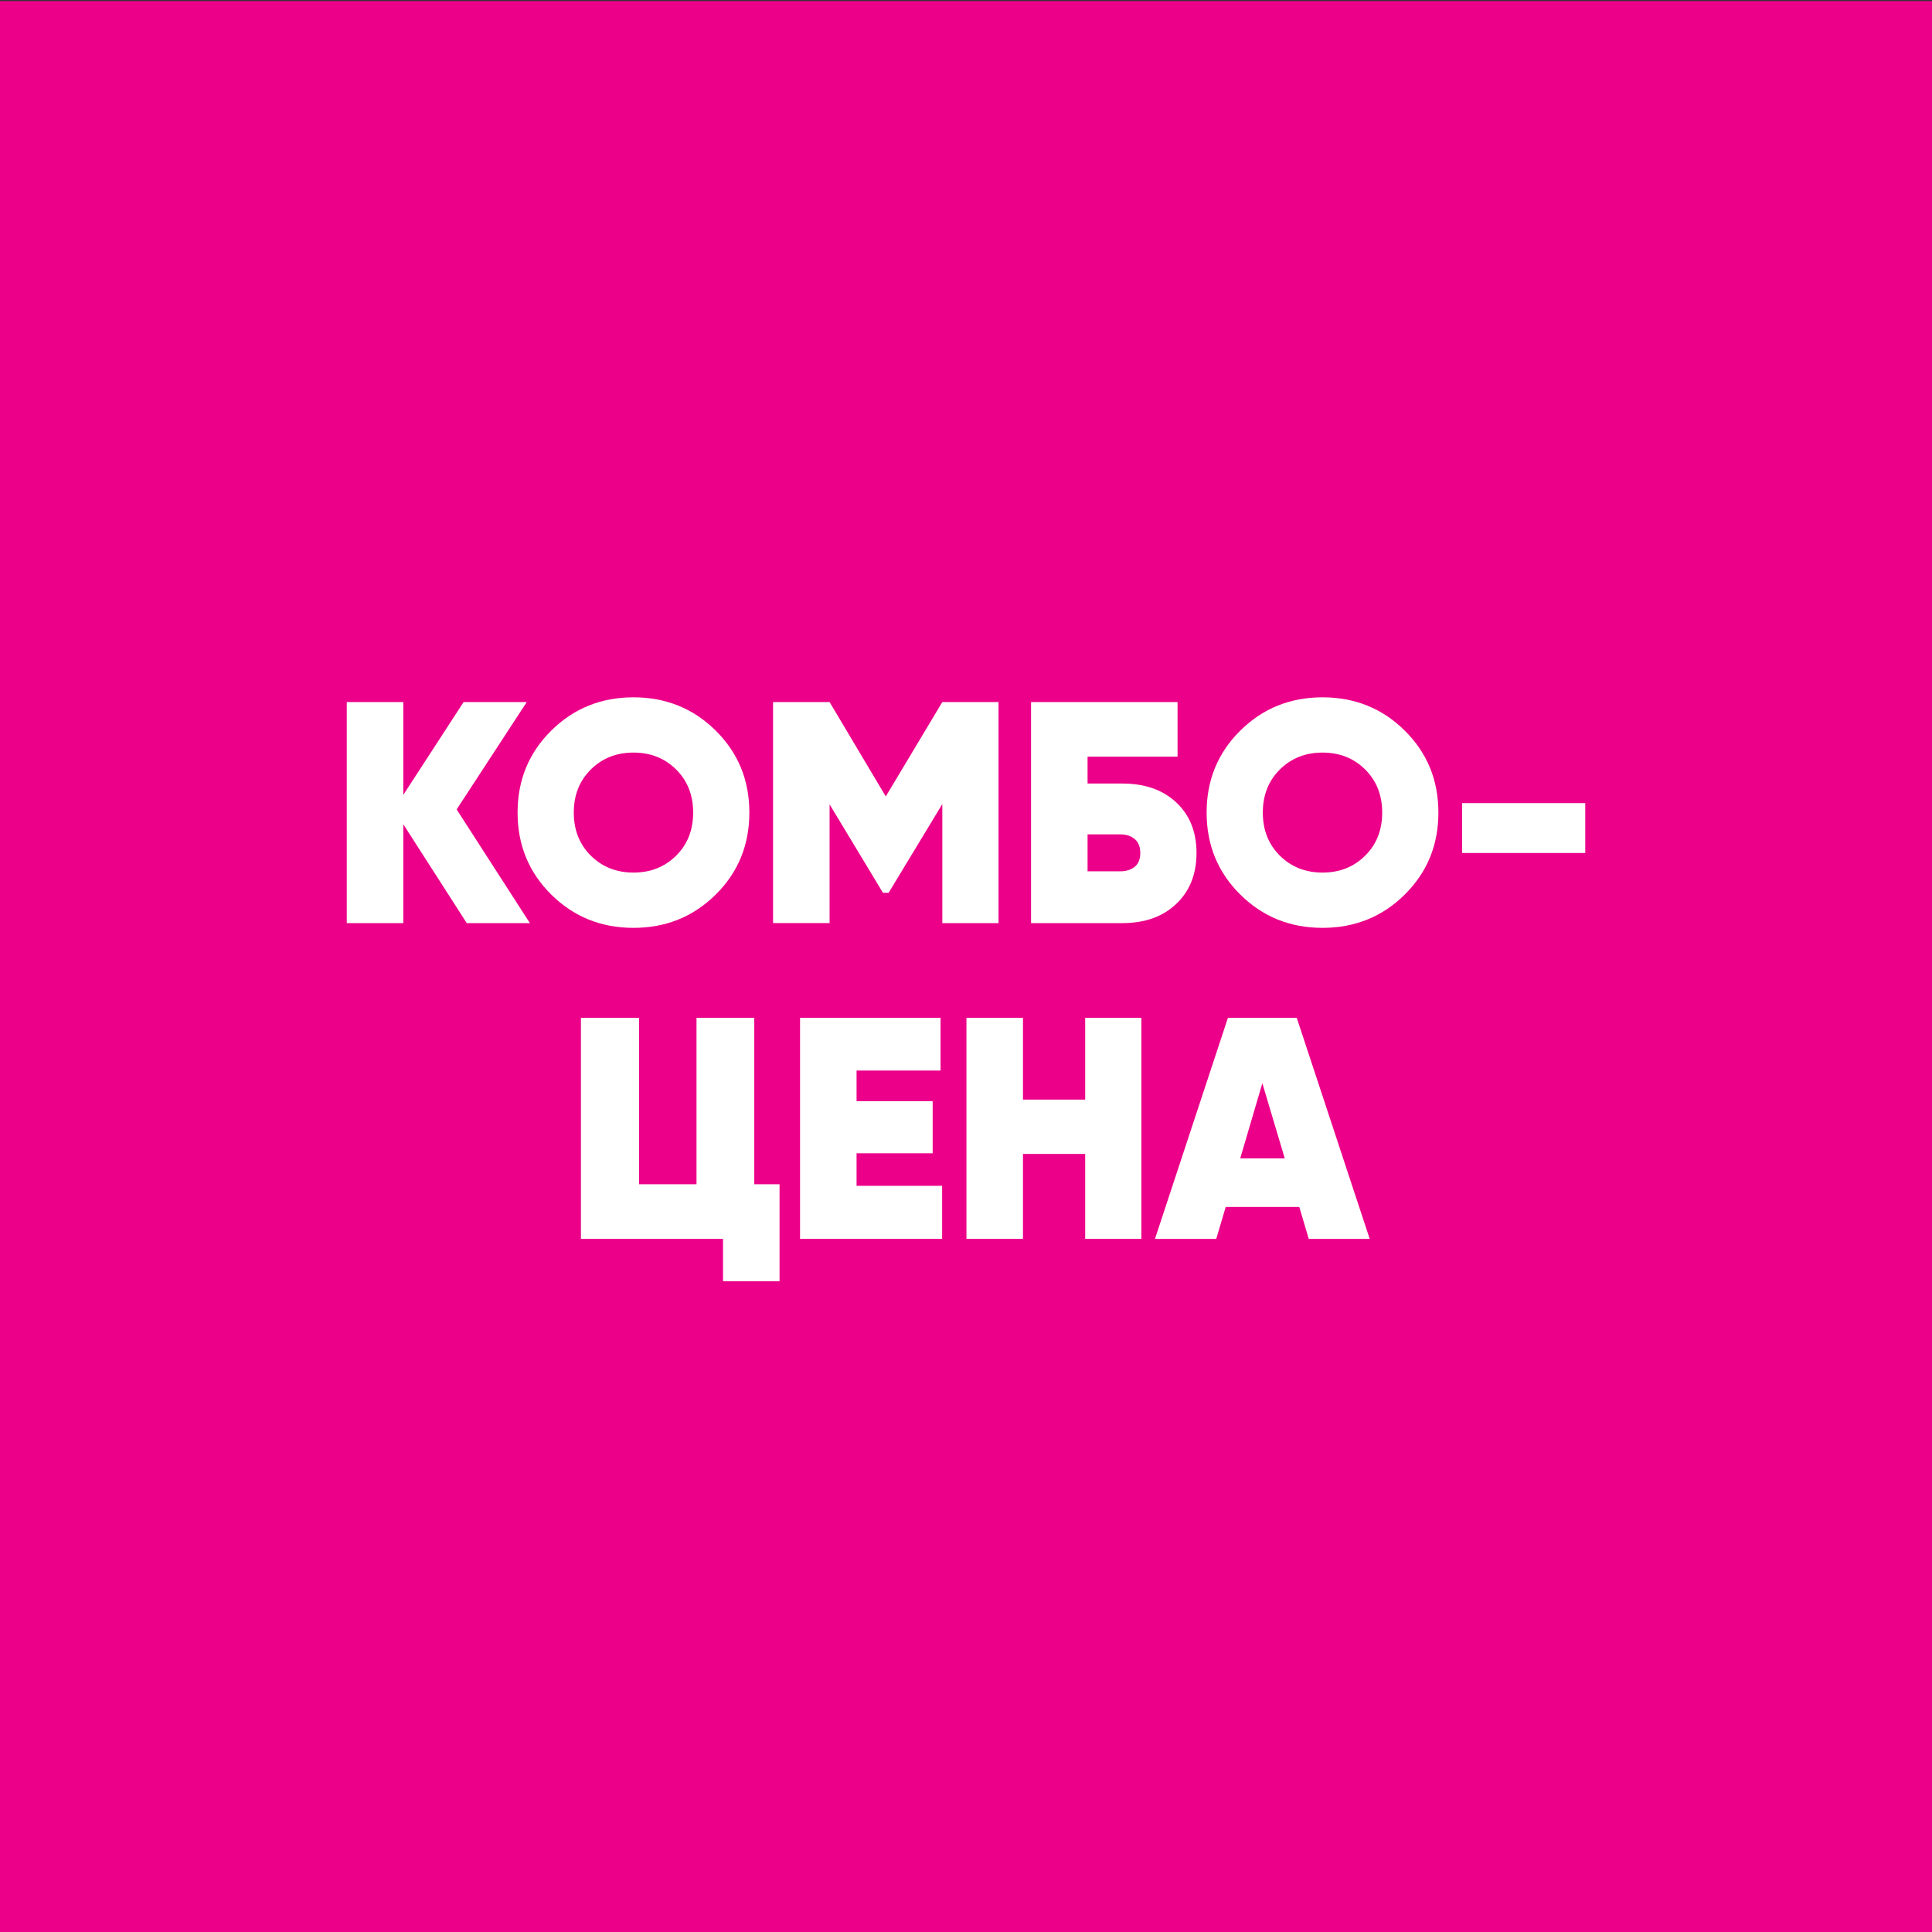
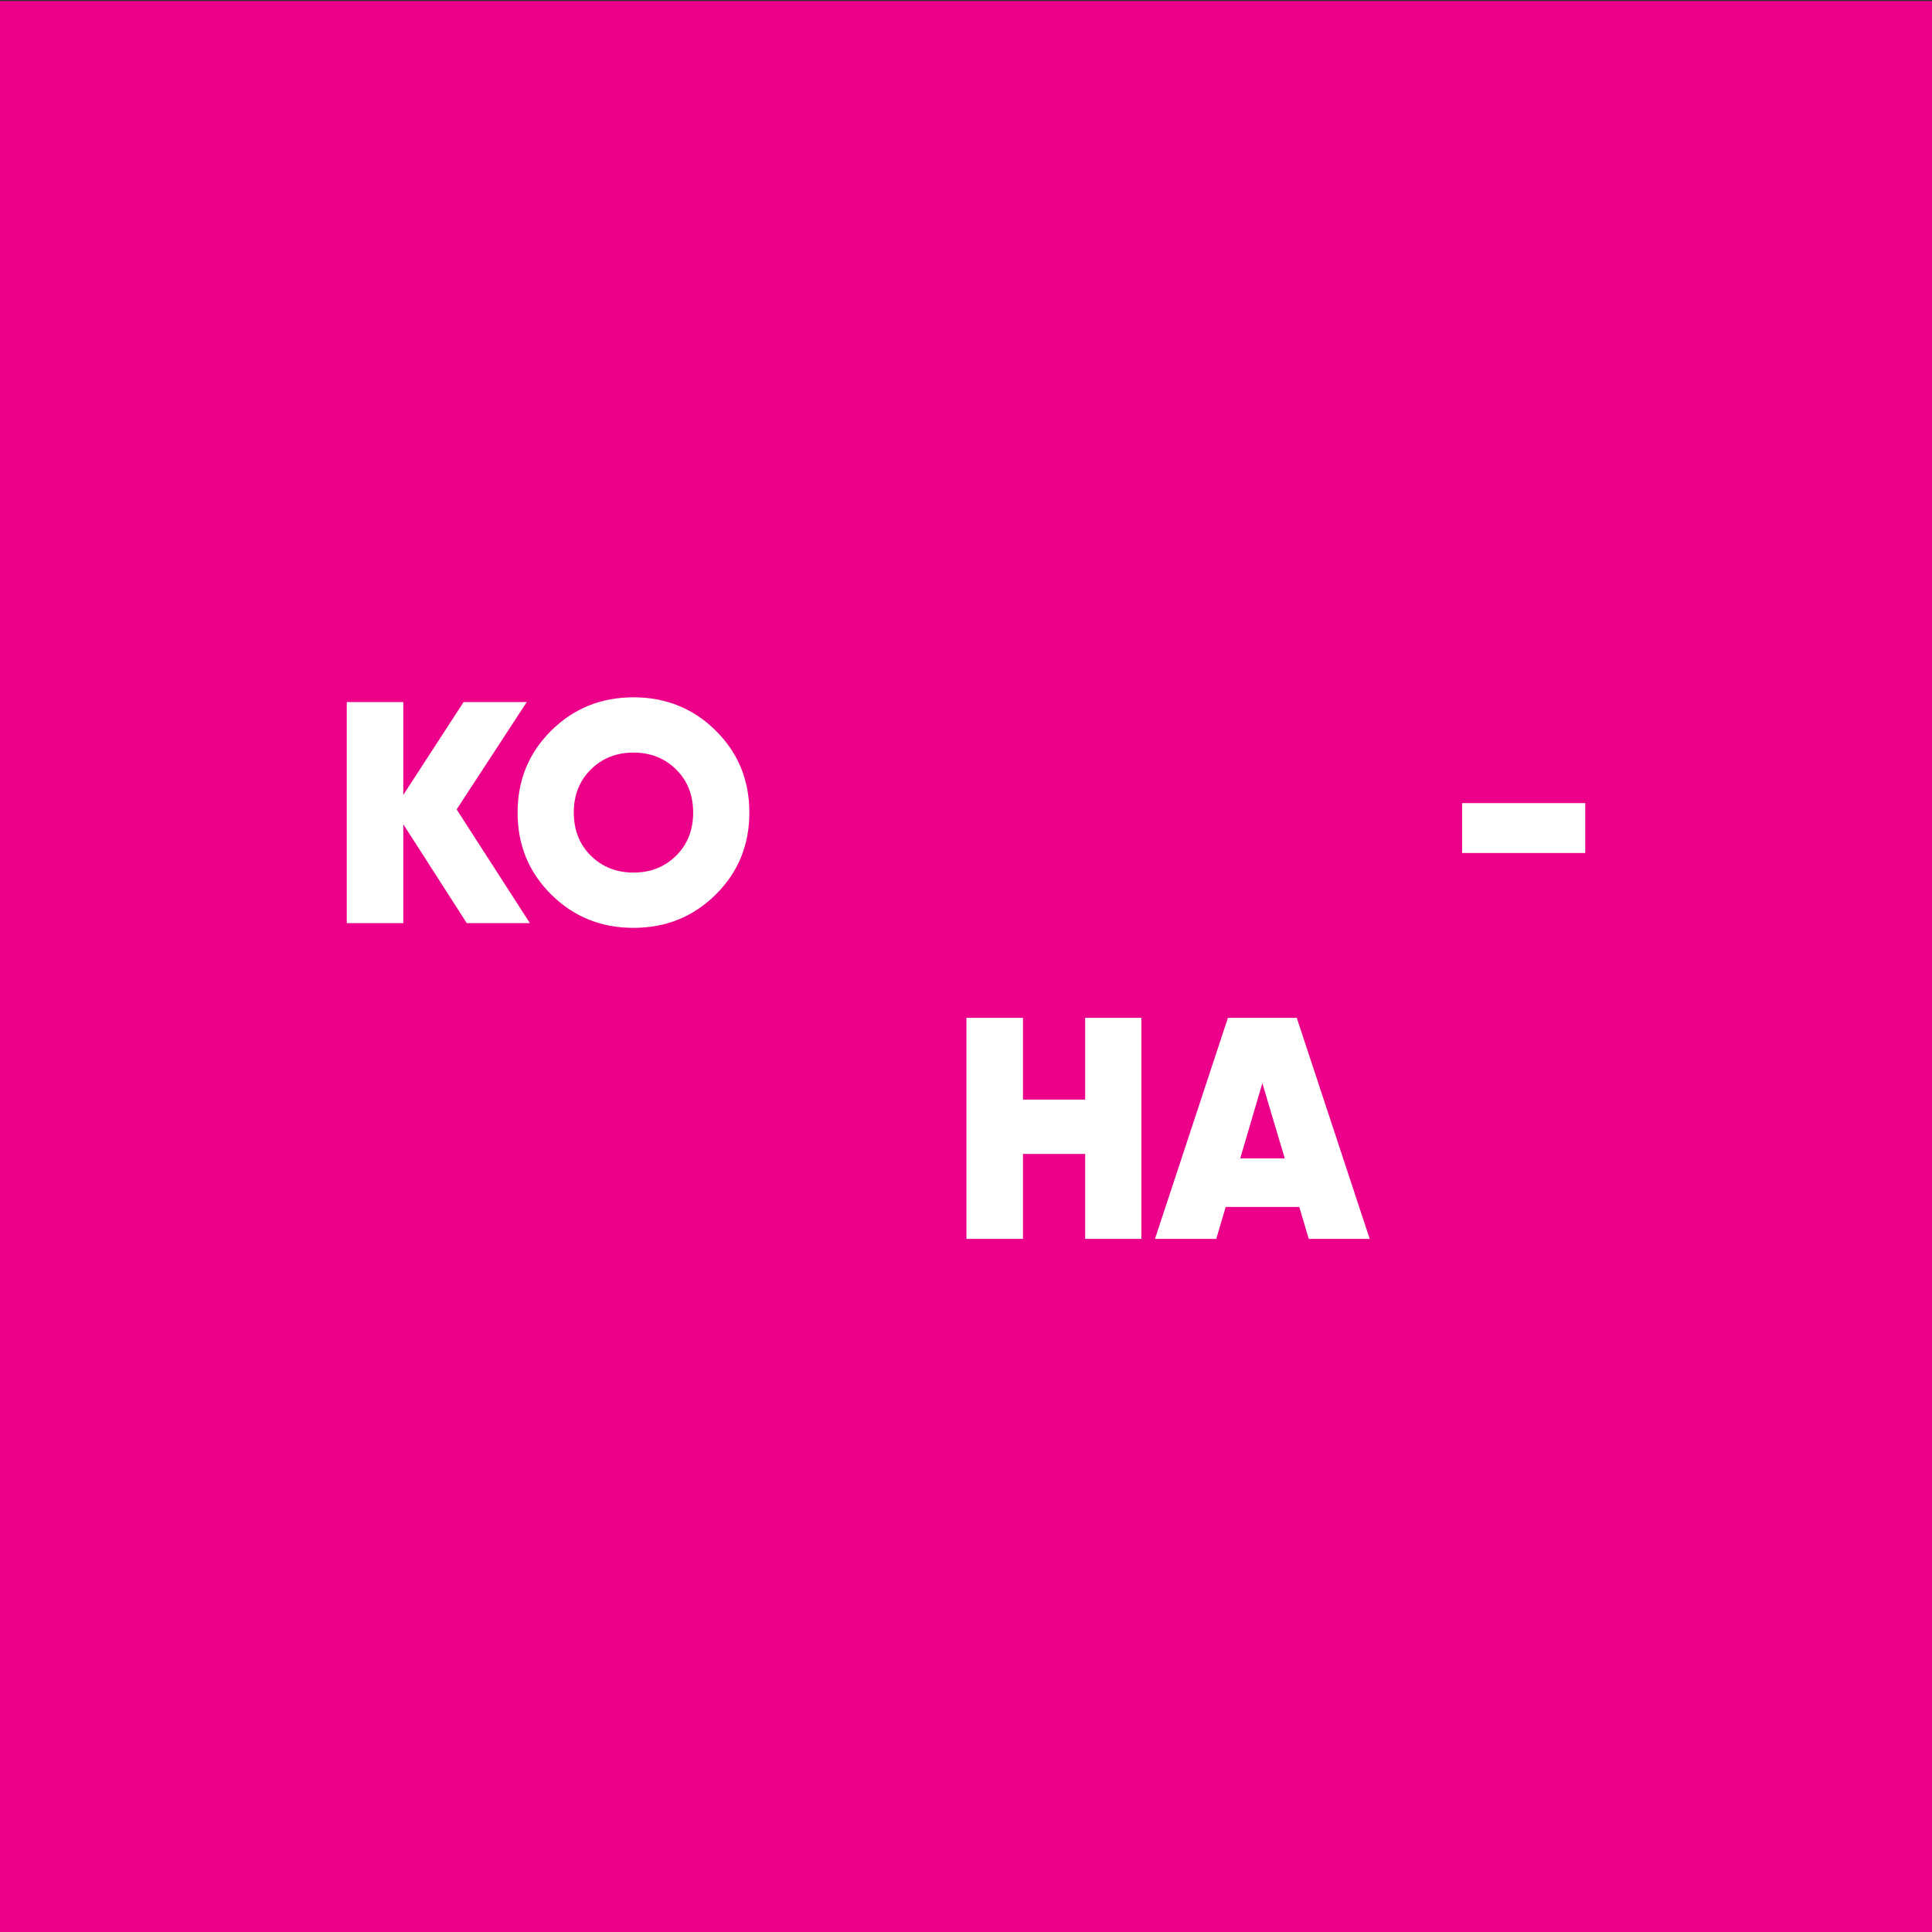
<svg xmlns="http://www.w3.org/2000/svg" id="Layer_1" data-name="Layer 1" viewBox="0 0 900 900">
  <rect x="0" y="0" width="900" height="900" fill="#333333" stroke="none" />
  <defs>
    <style>
      .cls-1 {
        fill: #ec0089;
      }

      .cls-2 {
        fill: #fff;
      }
    </style>
  </defs>
  <rect class="cls-1" y=".5" width="900" height="899.5" />
  <g>
    <path class="cls-2" d="M246.85,430.02h-29.42l-29.56-46.05v46.05h-26.33v-102.97h26.33v43.24l28.09-43.24h29.42l-32.66,50.01,34.12,52.96Z" />
    <path class="cls-2" d="M333.42,416.71c-10.44,10.34-23.22,15.52-38.32,15.52s-27.87-5.17-38.32-15.52c-10.44-10.35-15.67-23.07-15.67-38.18s5.22-27.82,15.67-38.17c10.44-10.35,23.22-15.52,38.32-15.52s27.88,5.17,38.32,15.52c10.44,10.35,15.66,23.07,15.66,38.17s-5.22,27.83-15.66,38.18ZM275.24,398.61c5.3,5.25,11.92,7.87,19.86,7.87s14.57-2.62,19.86-7.87c5.3-5.24,7.94-11.94,7.94-20.08s-2.65-14.83-7.94-20.08-11.92-7.87-19.86-7.87-14.56,2.62-19.86,7.87c-5.3,5.24-7.95,11.94-7.95,20.08s2.65,14.83,7.95,20.08Z" />
-     <path class="cls-2" d="M465.15,327.05v102.97h-26.18v-55.46l-25.01,41.33h-2.65l-24.86-41.19v55.31h-26.33v-102.97h26.33l26.18,43.98,26.33-43.98h26.18Z" />
-     <path class="cls-2" d="M522.81,365c10.49,0,18.88,2.94,25.16,8.83,6.27,5.88,9.41,13.73,9.41,23.53s-3.14,17.7-9.41,23.69c-6.28,5.98-14.66,8.97-25.16,8.97h-42.51v-102.97h68.25v25.44h-41.92v12.51h16.18ZM521.78,405.89c2.84,0,5.12-.71,6.84-2.14,1.71-1.42,2.57-3.55,2.57-6.4s-.86-5-2.57-6.47c-1.72-1.47-4-2.21-6.84-2.21h-15.15v17.21h15.15Z" />
-     <path class="cls-2" d="M654.4,416.71c-10.44,10.34-23.22,15.52-38.32,15.52s-27.87-5.17-38.32-15.52c-10.44-10.35-15.67-23.07-15.67-38.18s5.22-27.82,15.67-38.17,23.22-15.52,38.32-15.52,27.88,5.17,38.32,15.52c10.44,10.35,15.66,23.07,15.66,38.17s-5.22,27.83-15.66,38.18ZM596.22,398.61c5.3,5.25,11.92,7.87,19.86,7.87s14.57-2.62,19.86-7.87c5.3-5.24,7.94-11.94,7.94-20.08s-2.65-14.83-7.94-20.08-11.92-7.87-19.86-7.87-14.56,2.62-19.86,7.87c-5.3,5.24-7.95,11.94-7.95,20.08s2.65,14.83,7.95,20.08Z" />
    <path class="cls-2" d="M681.1,397.36v-23.24h57.37v23.24h-57.37Z" />
-     <path class="cls-2" d="M351.37,551.67h11.77v45.16h-26.33v-19.71h-66.19v-102.97h27.07v77.52h26.77v-77.52h26.91v77.52Z" />
-     <path class="cls-2" d="M399.02,552.4h39.86v24.71h-66.19v-102.97h65.46v24.56h-39.13v14.27h35.45v24.27h-35.45v15.15Z" />
    <path class="cls-2" d="M505.52,474.15h26.18v102.97h-26.18v-39.57h-28.98v39.57h-26.33v-102.97h26.33v38.09h28.98v-38.09Z" />
    <path class="cls-2" d="M609.67,577.12l-4.41-14.86h-34.28l-4.41,14.86h-28.54l33.98-102.97h32.07l33.98,102.97h-28.39ZM577.75,539.61h20.74l-10.44-35.01-10.3,35.01Z" />
  </g>
</svg>